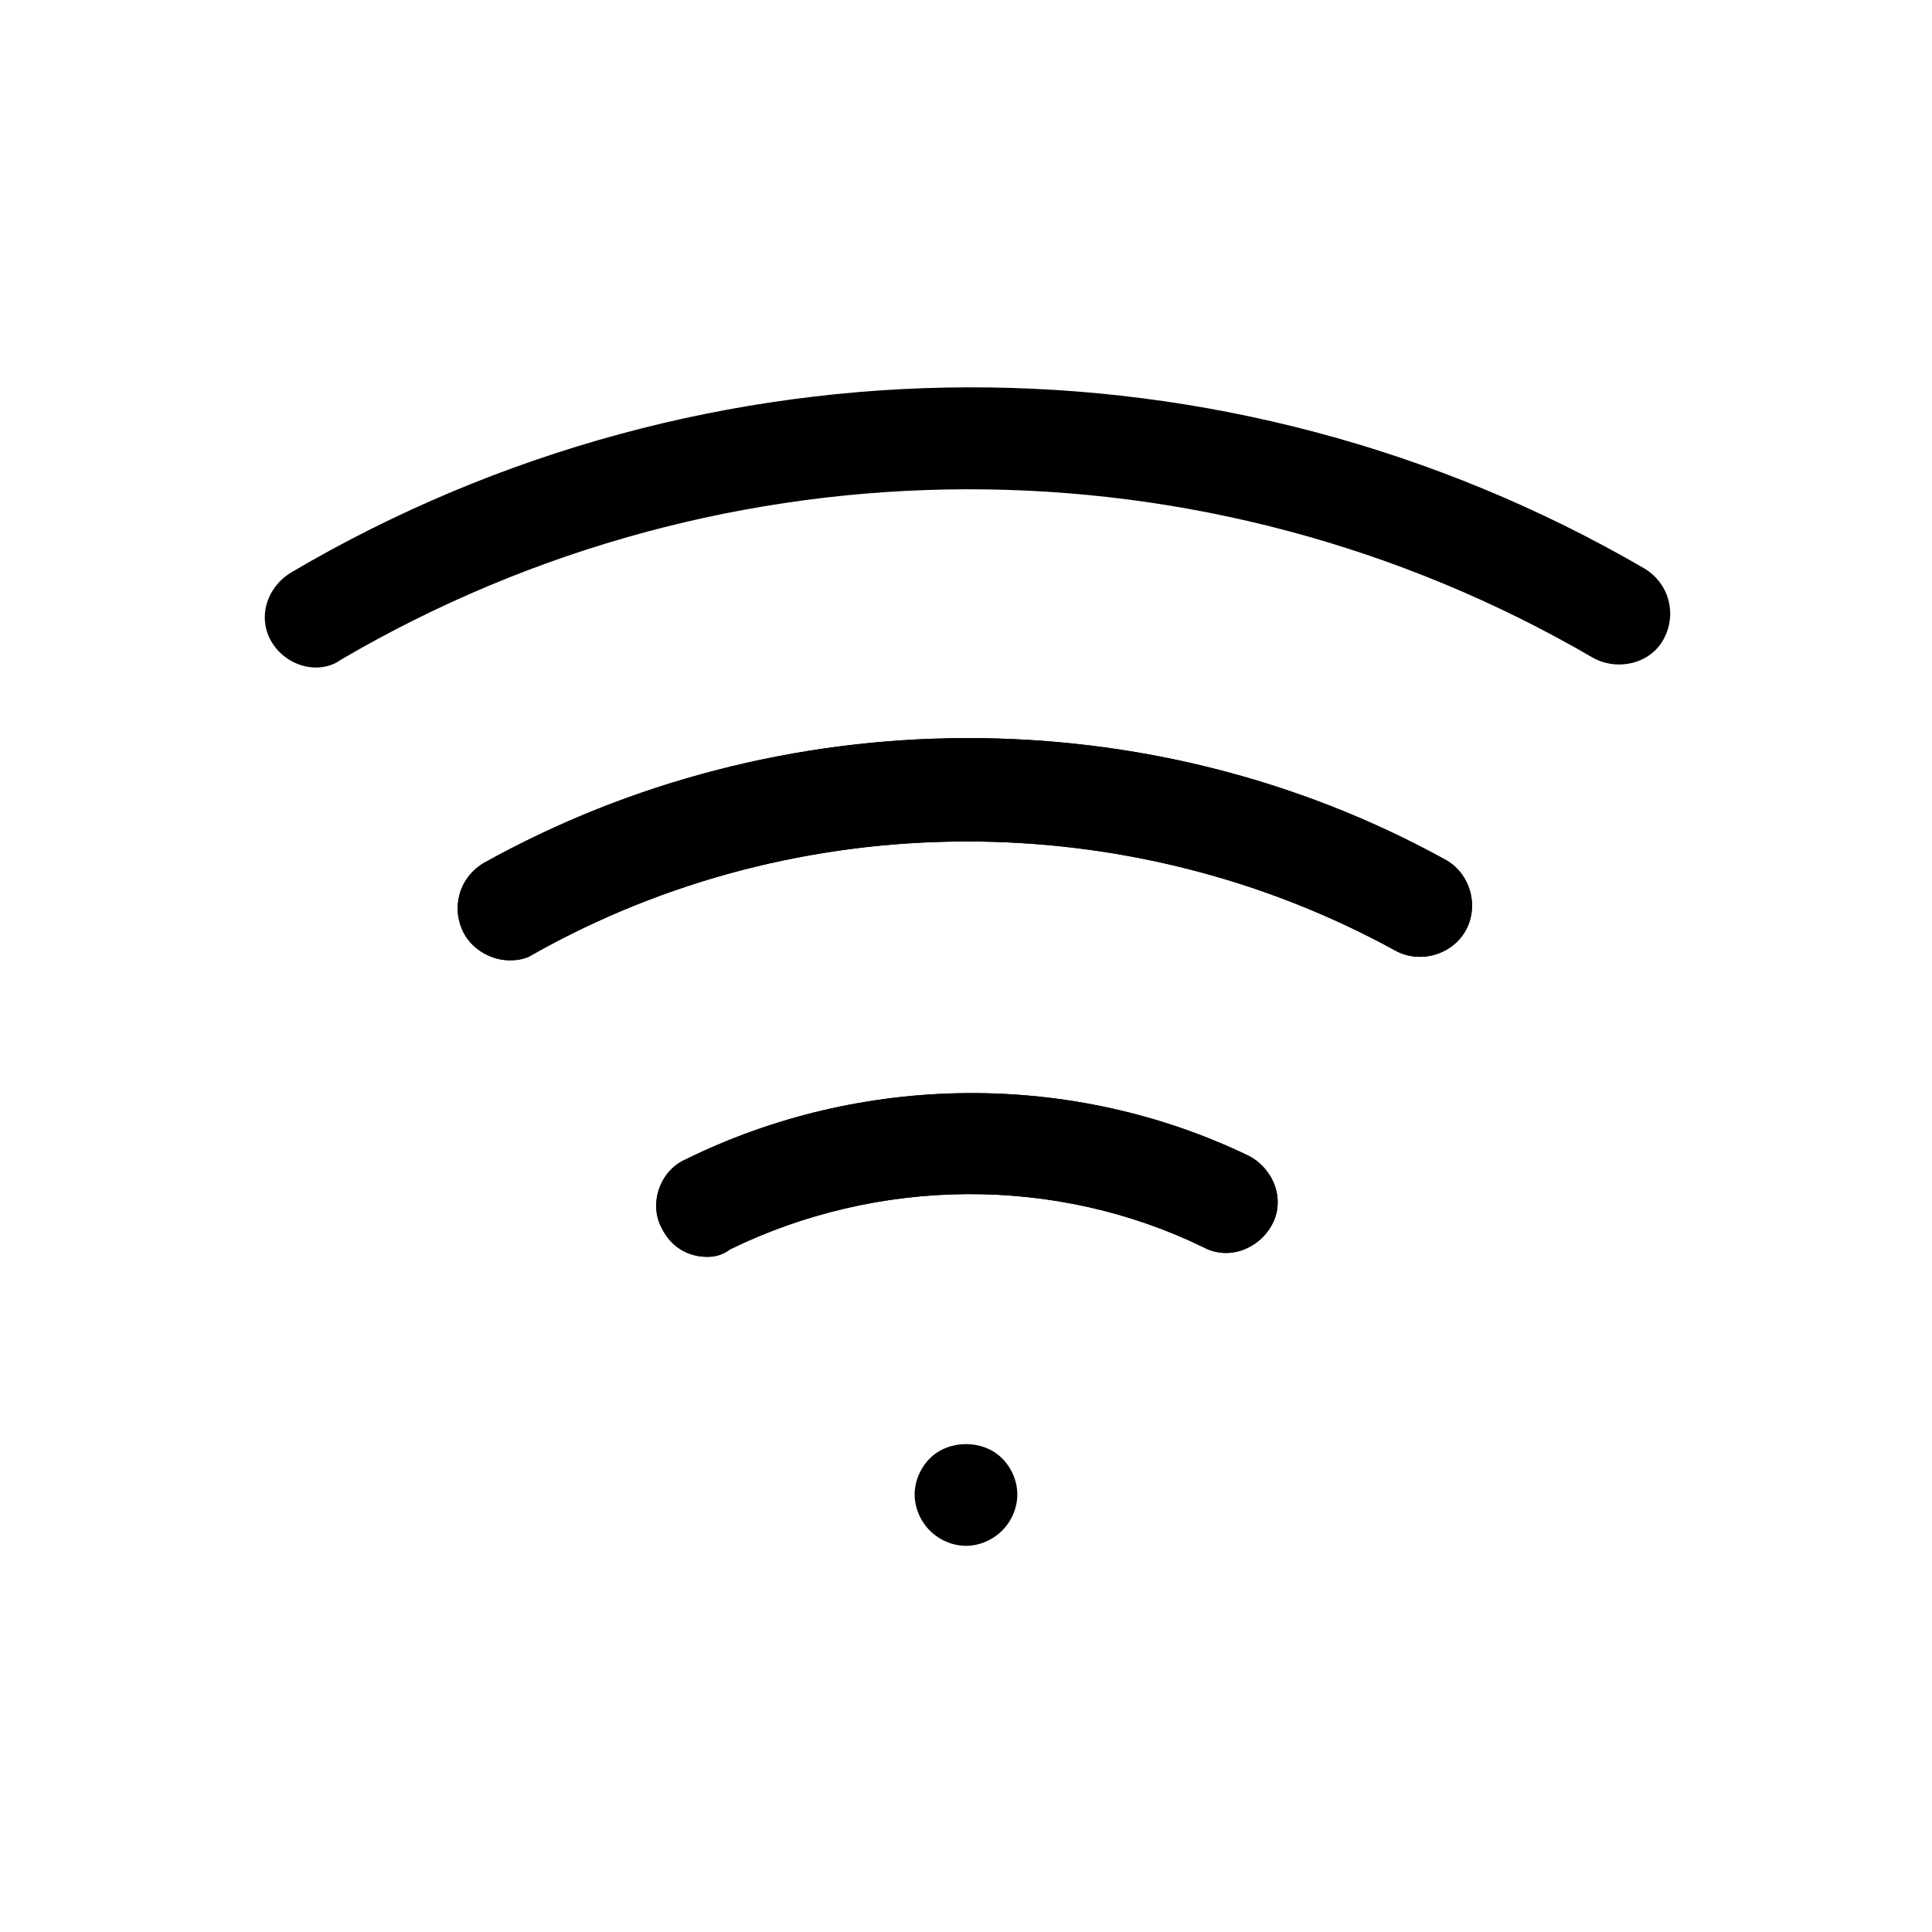
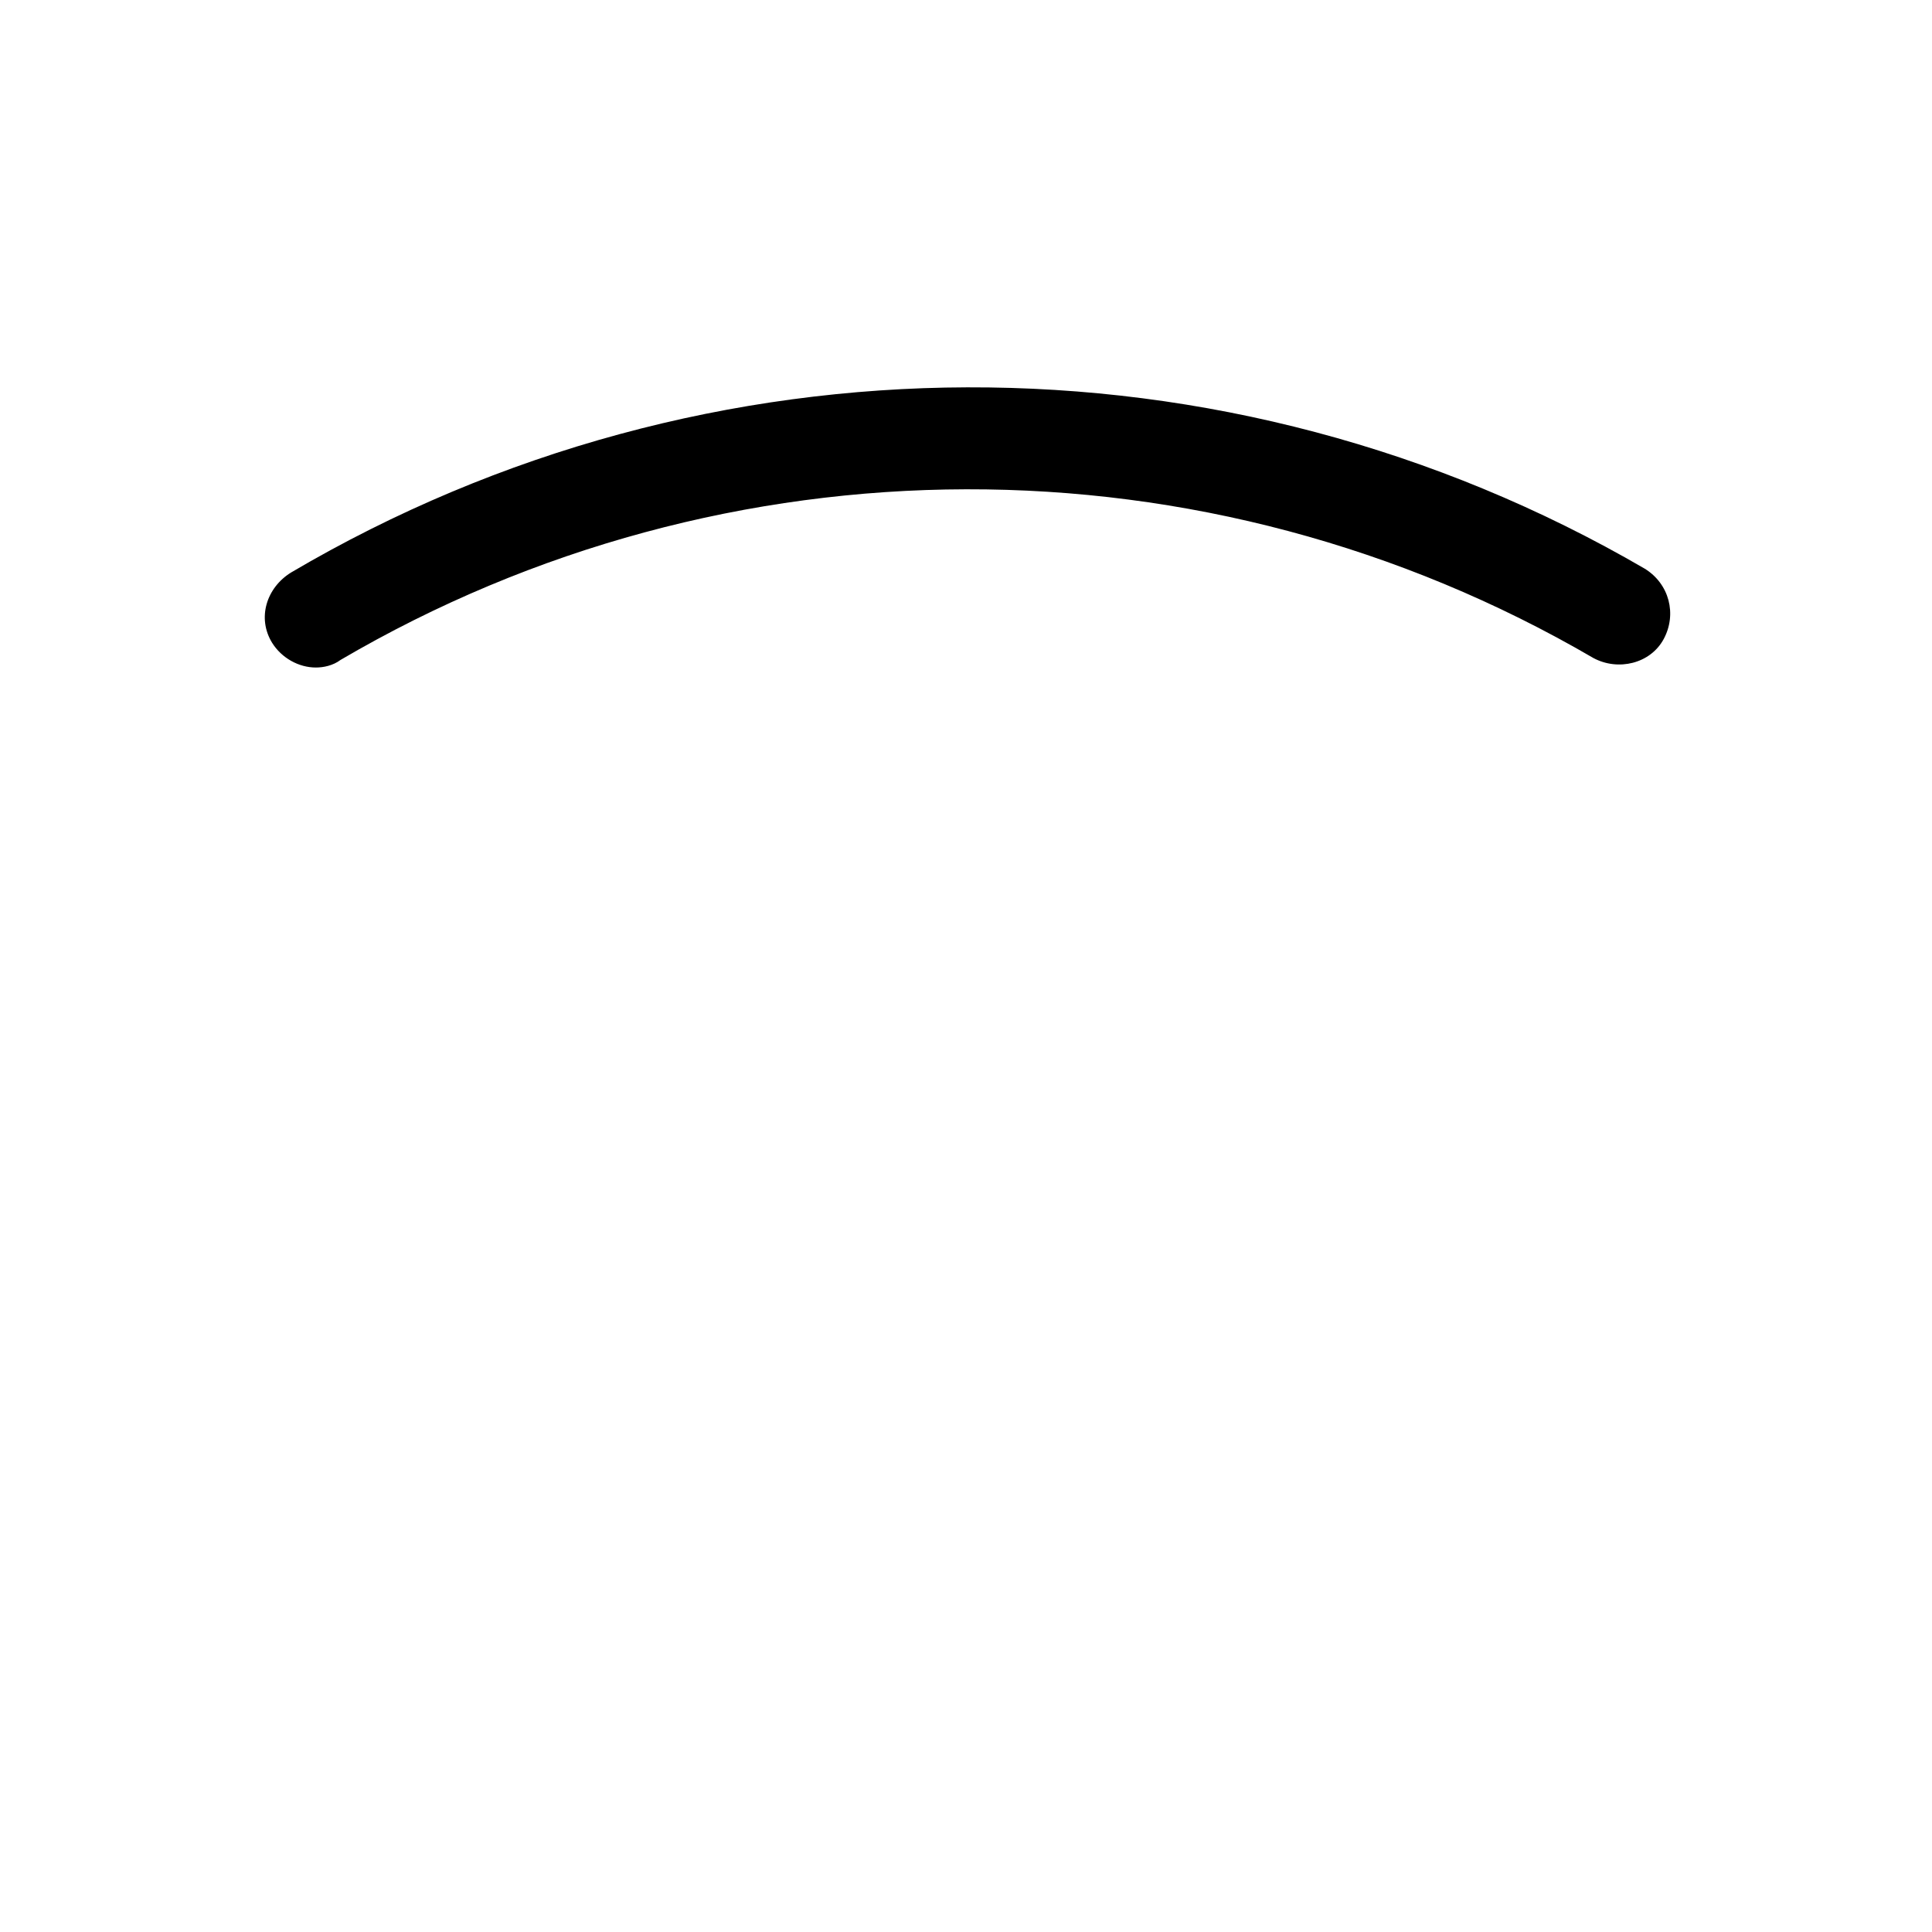
<svg xmlns="http://www.w3.org/2000/svg" fill="#000000" width="800px" height="800px" version="1.1" viewBox="144 144 512 512">
  <g>
-     <path d="m331.48 477.08c-5.039 0-9.574-2.519-12.09-7.559-3.527-6.551-0.504-15.113 6.047-18.137 46.855-23.176 102.78-23.68 149.63-1.008 6.551 3.527 9.574 11.586 6.047 18.137-3.527 6.551-11.586 9.574-18.137 6.047-39.297-19.145-86.152-18.641-125.45 0.504-2.019 1.512-4.035 2.016-6.051 2.016z" />
    <path d="m227.7 320.9c-4.535 0-9.07-2.519-11.586-6.551-4.031-6.551-1.512-14.609 5.039-18.641 110.34-64.992 247.88-65.496 358.71-1.008 6.551 4.031 8.566 12.09 5.039 18.641-3.527 6.551-12.09 8.566-18.641 5.039-102.78-59.953-229.74-59.449-332.01 0.504-2.016 1.512-4.535 2.016-6.551 2.016z" />
-     <path d="m279.09 398.49c-4.535 0-9.574-2.519-12.09-7.055-3.527-6.551-1.512-14.609 5.039-18.641 78.594-43.832 176.33-44.336 254.93-1.008 6.551 3.527 9.07 12.09 5.543 18.641s-12.09 9.07-18.641 5.543c-70.535-38.793-158.2-38.793-228.73 1.008-1.516 1.008-3.531 1.512-6.047 1.512z" />
-     <path d="m331.48 477.08c-5.039 0-9.574-2.519-12.09-7.559-3.527-6.551-0.504-15.113 6.047-18.137 46.855-23.176 102.78-23.68 149.63-1.008 6.551 3.527 9.574 11.586 6.047 18.137-3.527 6.551-11.586 9.574-18.137 6.047-39.297-19.145-86.152-18.641-125.45 0.504-2.019 1.512-4.035 2.016-6.051 2.016z" />
-     <path d="m279.09 398.49c-4.535 0-9.574-2.519-12.09-7.055-3.527-6.551-1.512-14.609 5.039-18.641 78.594-43.832 176.33-44.336 254.93-1.008 6.551 3.527 9.07 12.09 5.543 18.641s-12.09 9.07-18.641 5.543c-70.535-38.793-158.2-38.793-228.73 1.008-1.516 1.008-3.531 1.512-6.047 1.512z" />
-     <path d="m400 553.66c-3.527 0-7.055-1.512-9.574-4.031-2.519-2.519-4.031-6.047-4.031-9.574 0-3.527 1.512-7.055 4.031-9.574 5.039-5.039 14.105-5.039 19.145 0 2.519 2.519 4.031 6.047 4.031 9.574 0 3.527-1.512 7.055-4.031 9.574-2.519 2.519-6.047 4.031-9.57 4.031z" />
  </g>
</svg>